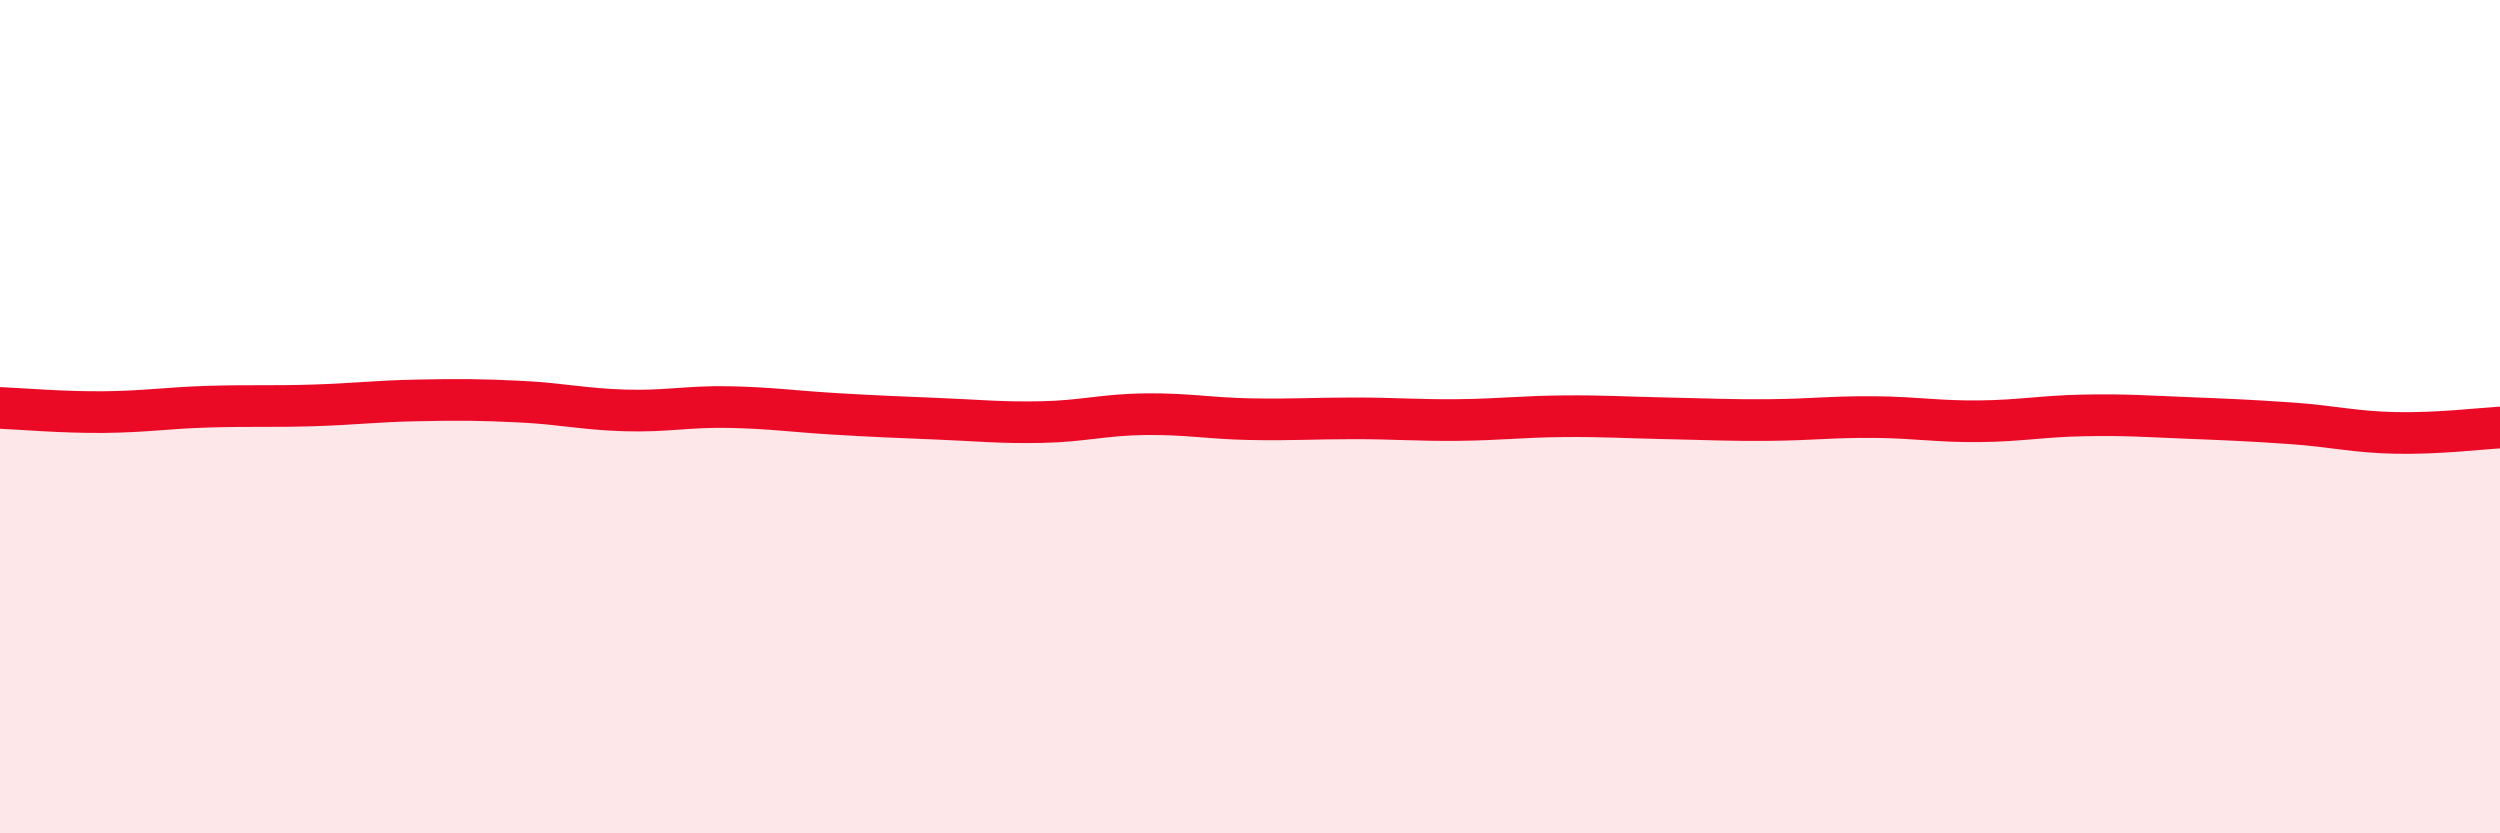
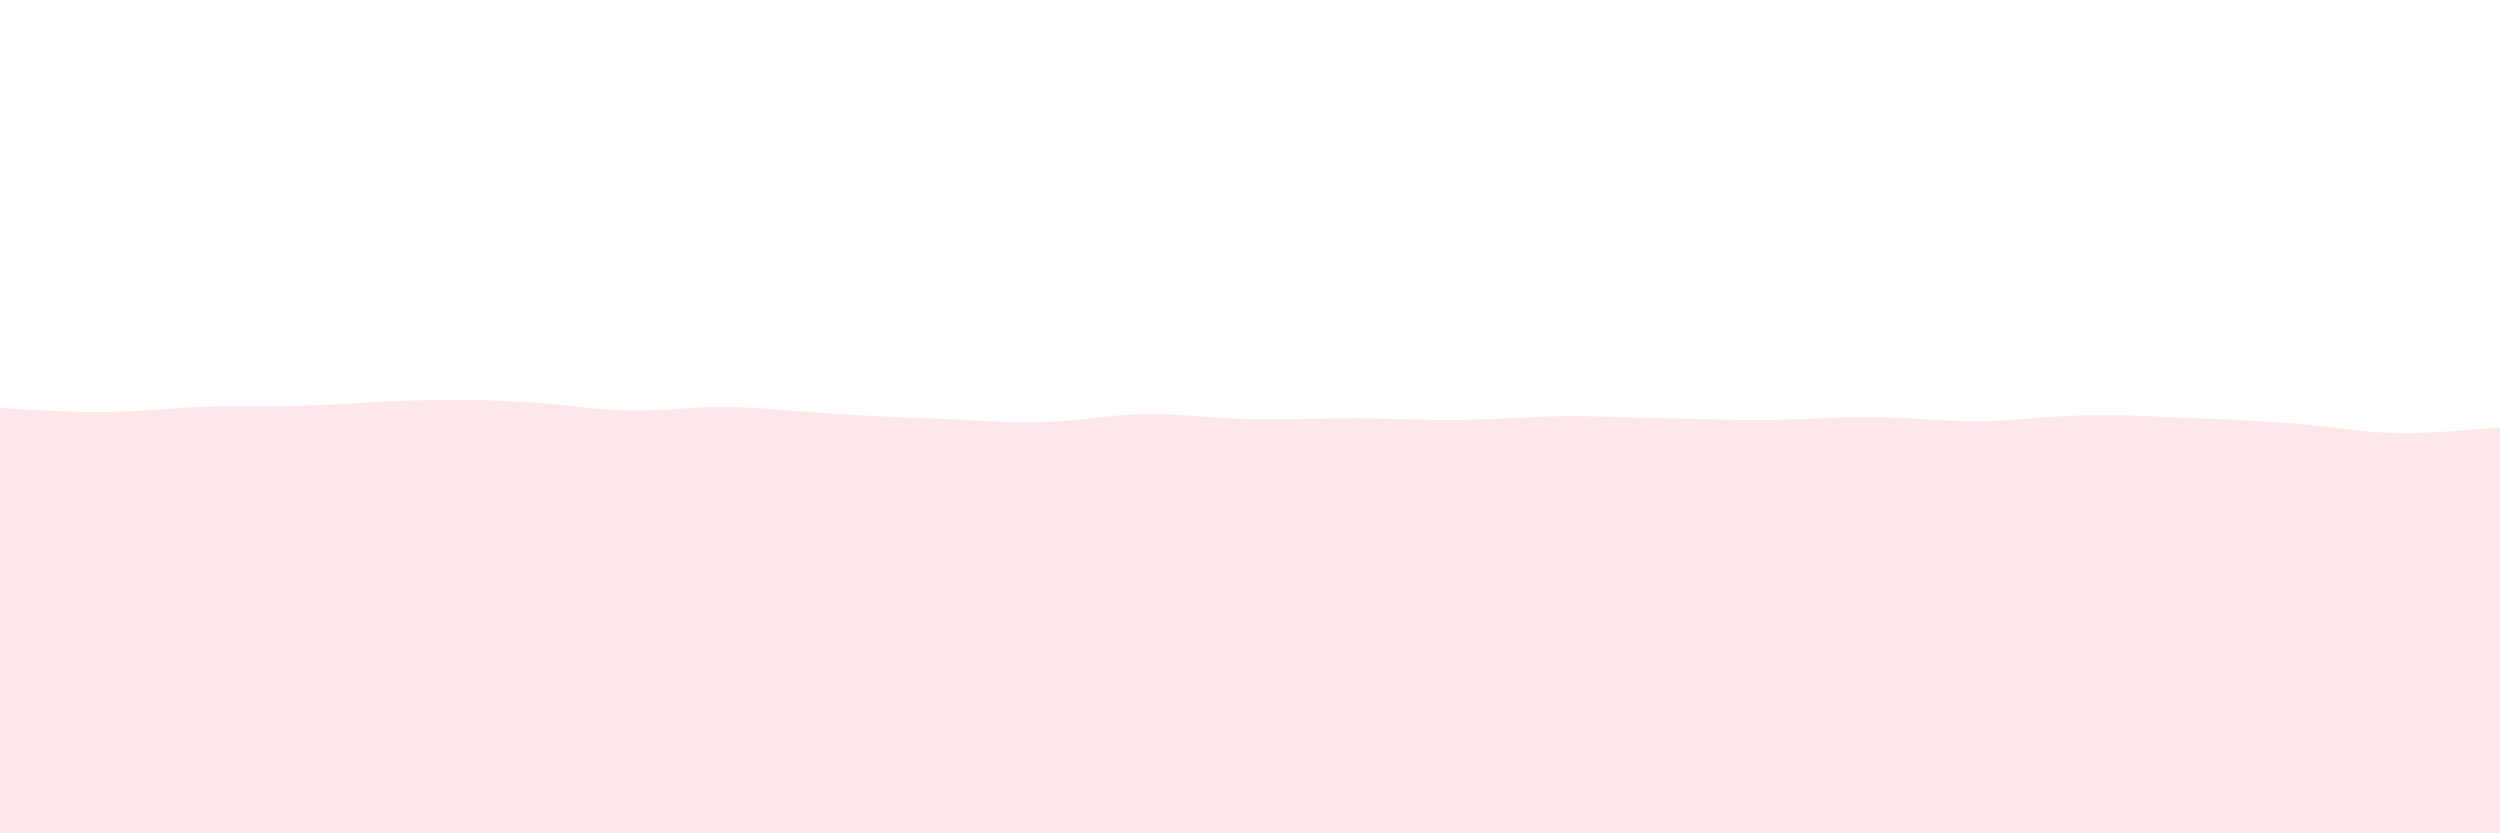
<svg xmlns="http://www.w3.org/2000/svg" width="60" height="20" viewBox="0 0 60 20">
  <path d="M 0,9.79 C 0.5,9.81 1.5,9.9 2.5,9.89 C 3.5,9.88 4,9.79 5,9.76 C 6,9.73 6.5,9.76 7.5,9.73 C 8.5,9.7 9,9.63 10,9.61 C 11,9.59 11.5,9.59 12.5,9.64 C 13.5,9.69 14,9.82 15,9.85 C 16,9.88 16.5,9.75 17.5,9.77 C 18.5,9.79 19,9.87 20,9.93 C 21,9.99 21.5,10.01 22.5,10.05 C 23.5,10.09 24,10.15 25,10.13 C 26,10.11 26.5,9.95 27.5,9.94 C 28.5,9.93 29,10.04 30,10.06 C 31,10.08 31.5,10.04 32.5,10.04 C 33.5,10.04 34,10.09 35,10.08 C 36,10.07 36.5,10 37.5,9.99 C 38.5,9.98 39,10.02 40,10.04 C 41,10.06 41.5,10.09 42.5,10.08 C 43.5,10.07 44,10 45,10.01 C 46,10.02 46.5,10.12 47.5,10.11 C 48.5,10.1 49,9.99 50,9.97 C 51,9.95 51.5,9.99 52.5,10.03 C 53.5,10.07 54,10.09 55,10.16 C 56,10.23 56.5,10.37 57.5,10.39 C 58.5,10.41 59.5,10.29 60,10.26L60 20L0 20Z" fill="#EB0A25" opacity="0.1" stroke-linecap="round" stroke-linejoin="round" />
-   <path d="M 0,9.79 C 0.5,9.81 1.5,9.9 2.5,9.89 C 3.5,9.88 4,9.79 5,9.76 C 6,9.73 6.5,9.76 7.5,9.73 C 8.5,9.7 9,9.63 10,9.61 C 11,9.59 11.5,9.59 12.5,9.64 C 13.5,9.69 14,9.82 15,9.85 C 16,9.88 16.5,9.75 17.5,9.77 C 18.5,9.79 19,9.87 20,9.93 C 21,9.99 21.5,10.01 22.5,10.05 C 23.5,10.09 24,10.15 25,10.13 C 26,10.11 26.5,9.95 27.5,9.94 C 28.5,9.93 29,10.04 30,10.06 C 31,10.08 31.5,10.04 32.5,10.04 C 33.5,10.04 34,10.09 35,10.08 C 36,10.07 36.5,10 37.5,9.99 C 38.5,9.98 39,10.02 40,10.04 C 41,10.06 41.5,10.09 42.5,10.08 C 43.5,10.07 44,10 45,10.01 C 46,10.02 46.5,10.12 47.5,10.11 C 48.5,10.1 49,9.99 50,9.97 C 51,9.95 51.5,9.99 52.5,10.03 C 53.5,10.07 54,10.09 55,10.16 C 56,10.23 56.5,10.37 57.5,10.39 C 58.5,10.41 59.5,10.29 60,10.26" stroke="#EB0A25" stroke-width="1" fill="none" stroke-linecap="round" stroke-linejoin="round" />
</svg>